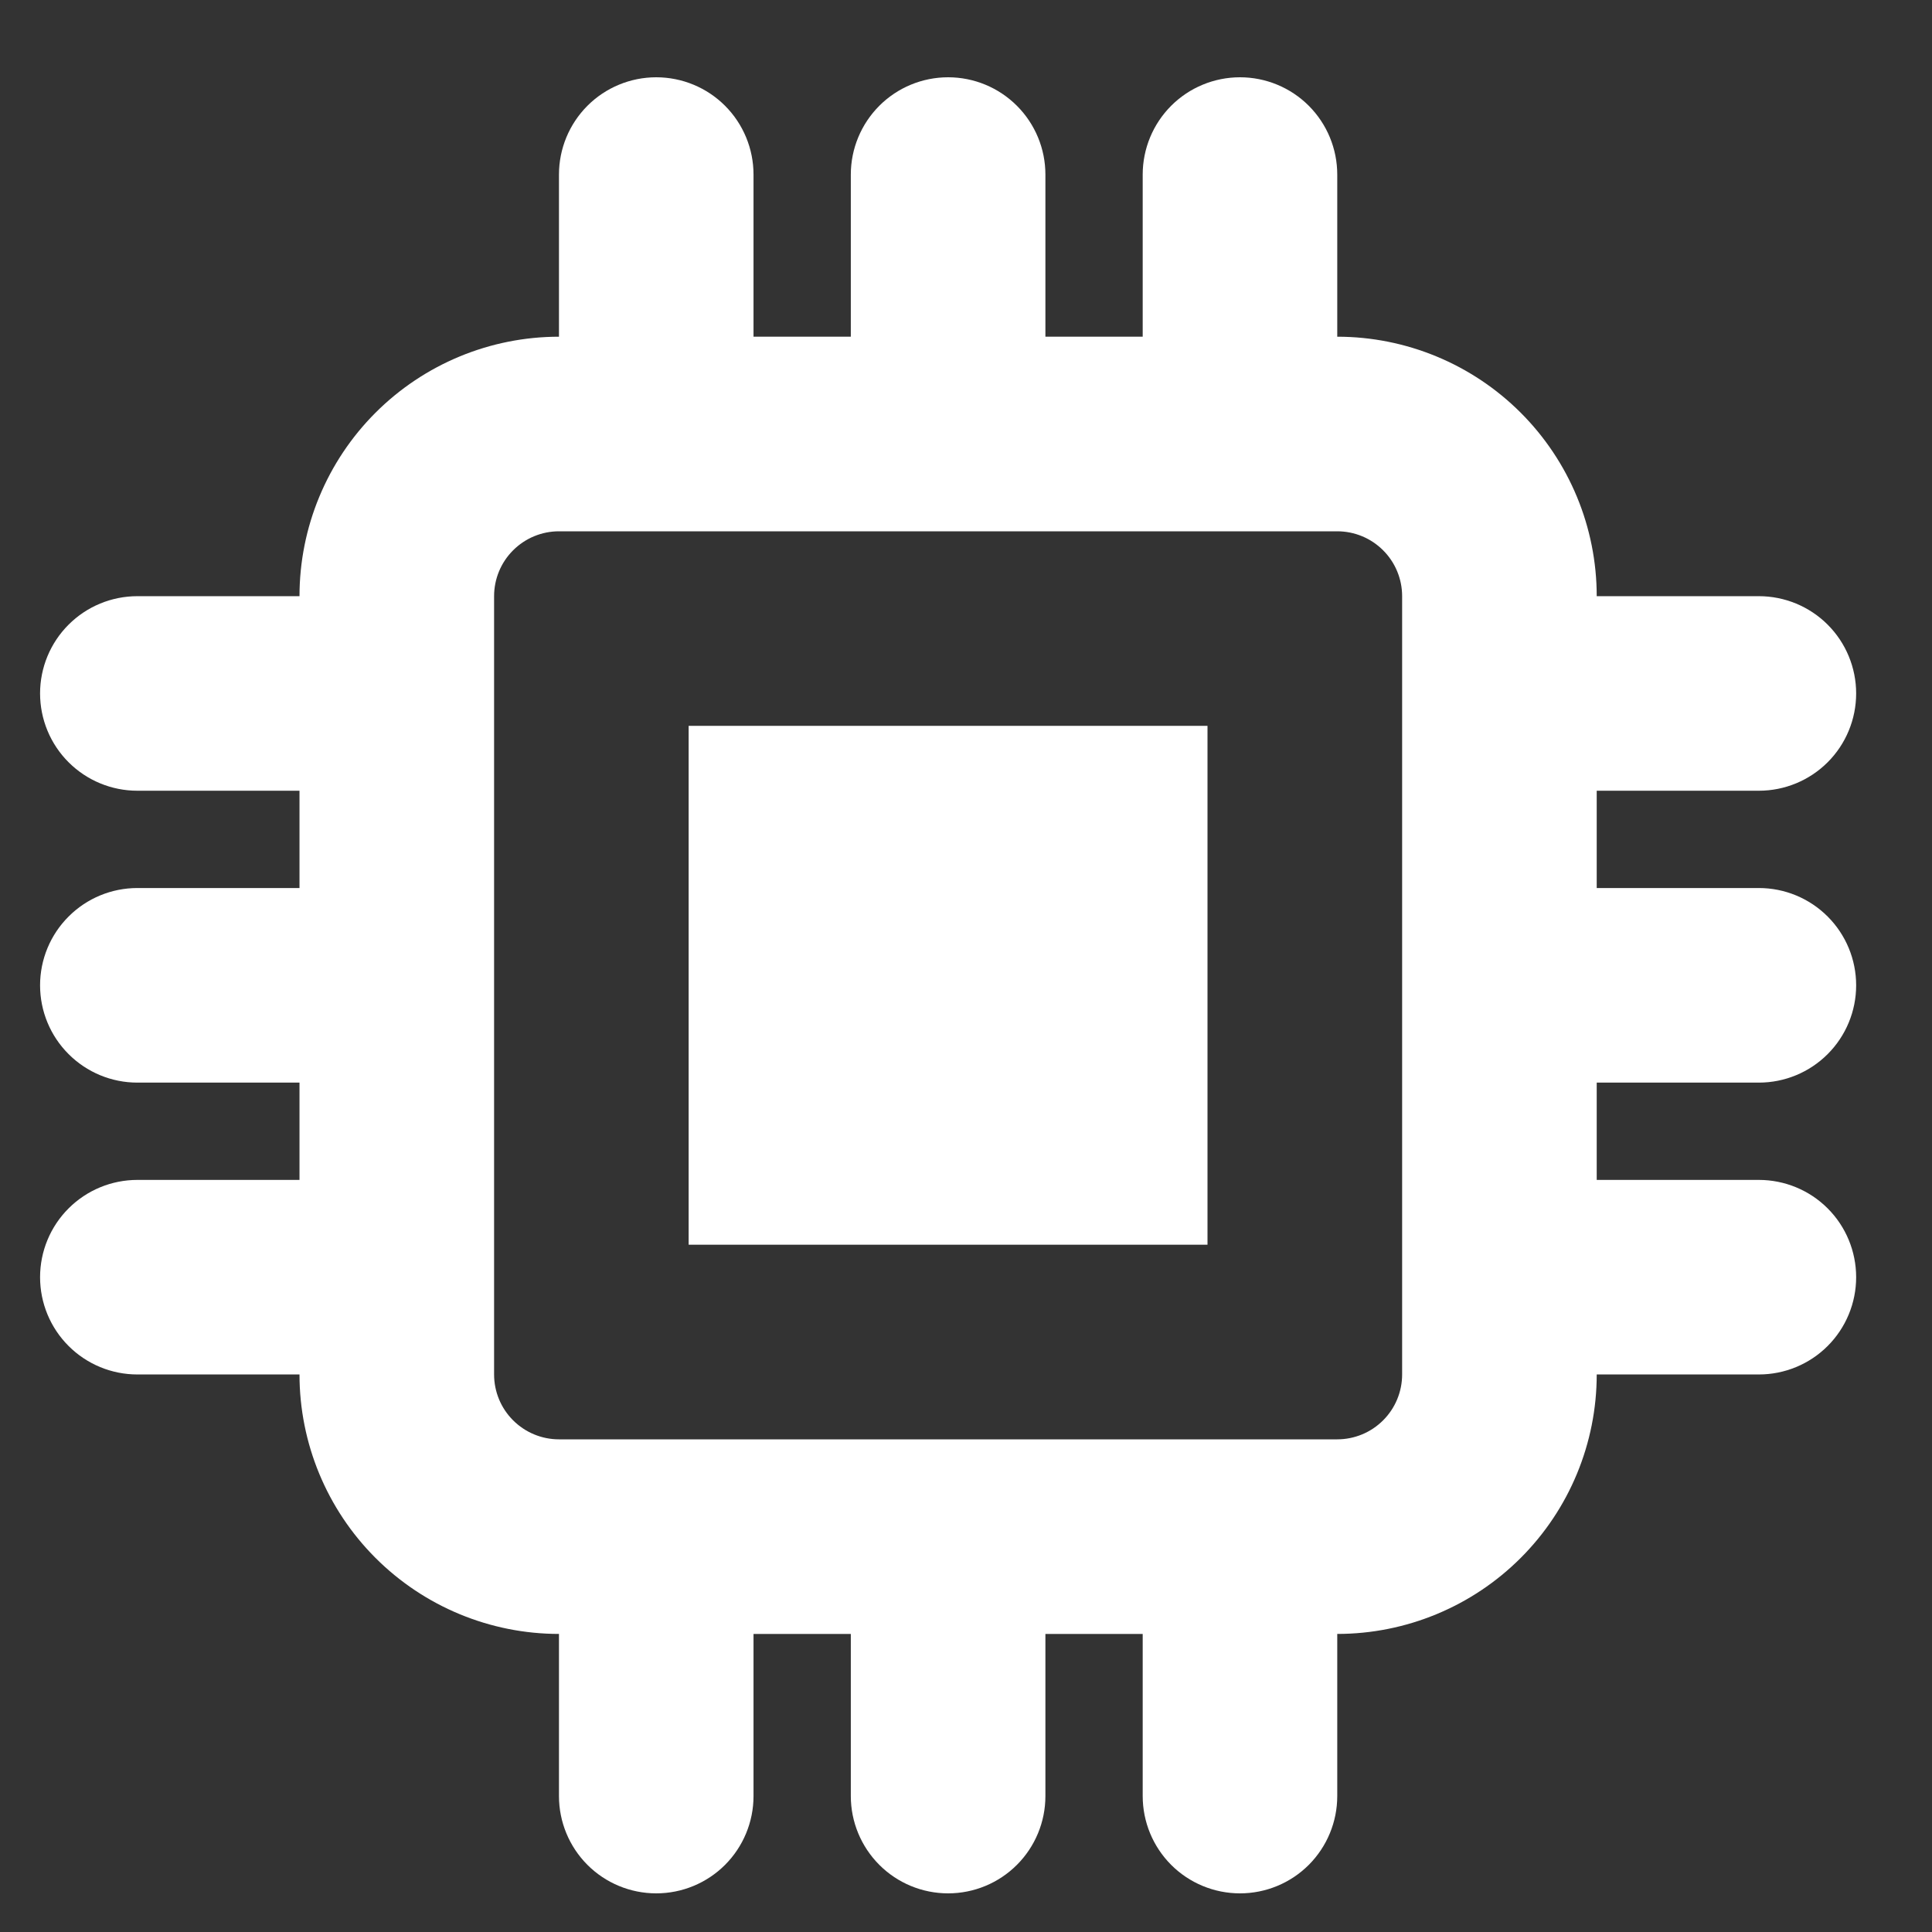
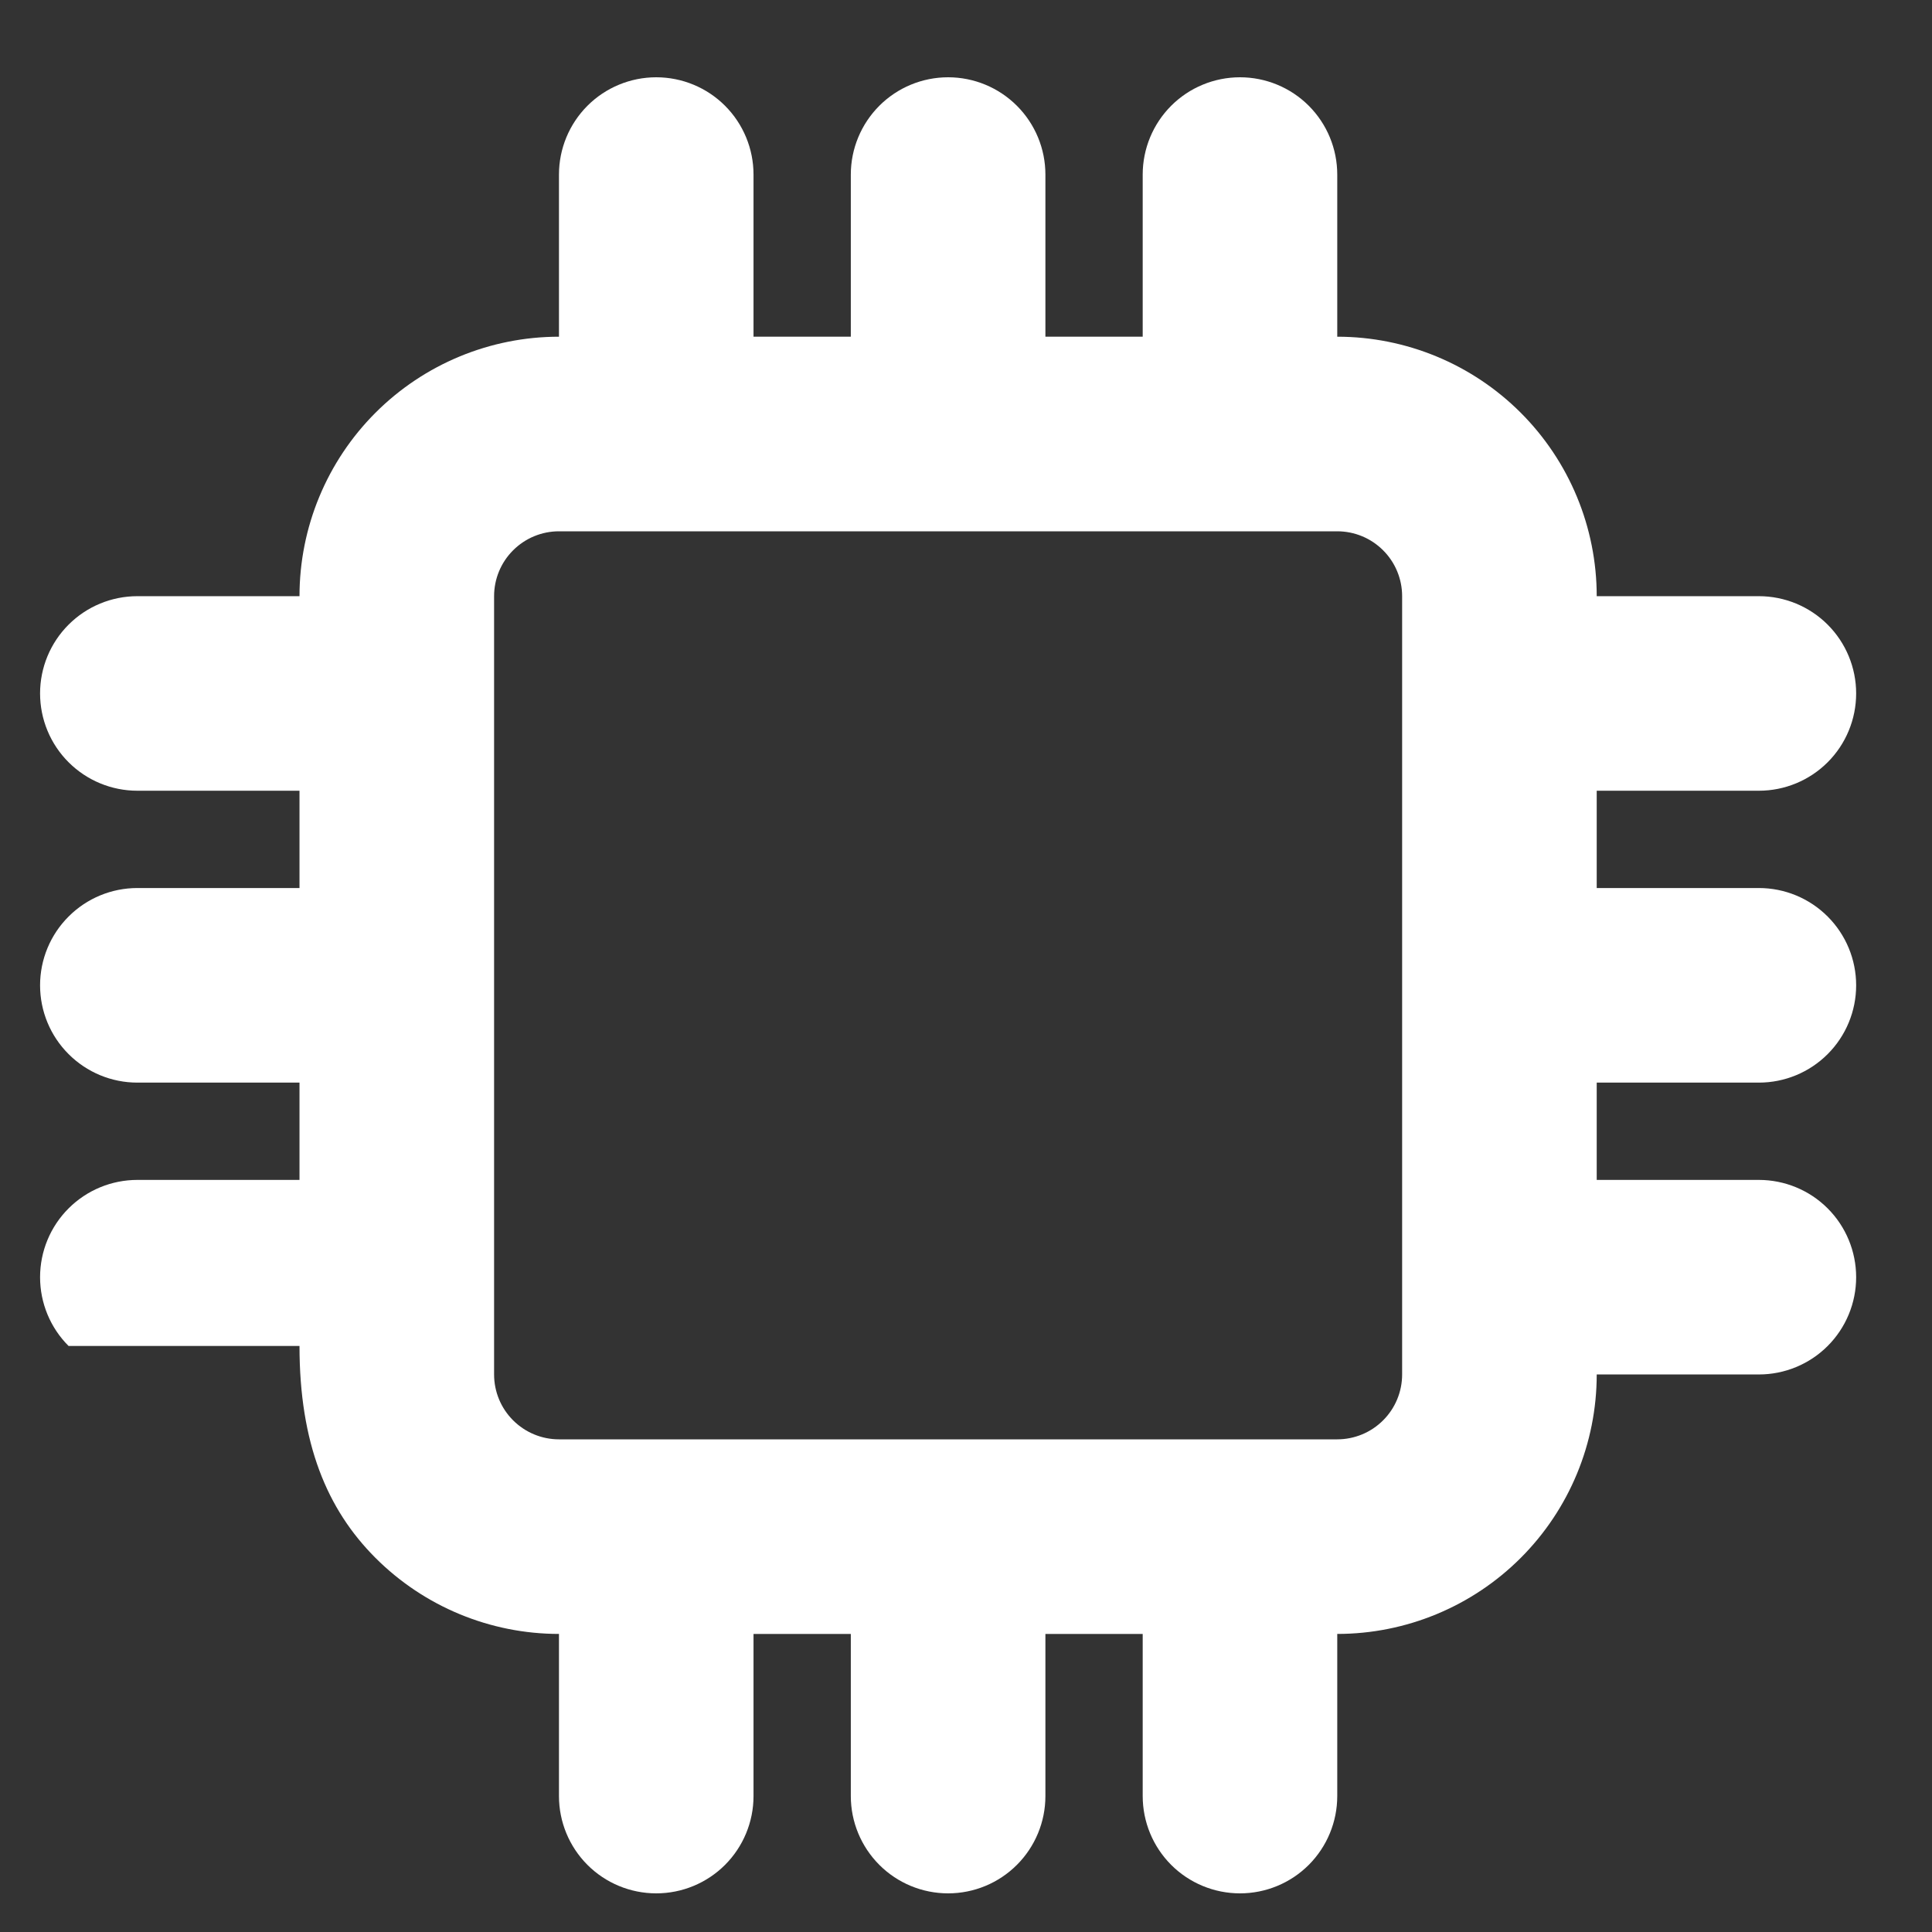
<svg xmlns="http://www.w3.org/2000/svg" width="50" height="50" viewBox="0 0 50 50" fill="none">
  <rect x="0" y="0" width="50" height="50" fill="#333333" stroke="none" />
-   <path d="M17.822 18.785V32.213H31.25V18.785H17.822Z" fill="white" />
-   <path fill-rule="evenodd" clip-rule="evenodd" d="M16.983 2C16.316 2 15.675 2.265 15.203 2.737C14.731 3.21 14.466 3.85 14.466 4.518V8.714C12.685 8.714 10.977 9.422 9.718 10.681C8.459 11.94 7.751 13.648 7.751 15.429H3.555C2.887 15.429 2.247 15.694 1.775 16.166C1.302 16.638 1.037 17.279 1.037 17.946C1.037 18.614 1.302 19.255 1.775 19.727C2.247 20.199 2.887 20.464 3.555 20.464H7.751V22.982H3.555C2.887 22.982 2.247 23.247 1.775 23.72C1.302 24.192 1.037 24.832 1.037 25.5C1.037 26.168 1.302 26.808 1.775 27.28C2.247 27.753 2.887 28.018 3.555 28.018H7.751V30.536H3.555C2.887 30.536 2.247 30.801 1.775 31.273C1.302 31.745 1.037 32.386 1.037 33.054C1.037 33.721 1.302 34.362 1.775 34.834C2.247 35.306 2.887 35.571 3.555 35.571H7.751C7.751 37.352 8.459 39.06 9.718 40.319C10.977 41.578 12.685 42.286 14.466 42.286V46.482C14.466 47.15 14.731 47.79 15.203 48.263C15.675 48.735 16.316 49 16.983 49C17.651 49 18.292 48.735 18.764 48.263C19.236 47.79 19.501 47.15 19.501 46.482V42.286H22.019V46.482C22.019 47.15 22.285 47.79 22.757 48.263C23.229 48.735 23.869 49 24.537 49C25.205 49 25.845 48.735 26.317 48.263C26.79 47.79 27.055 47.15 27.055 46.482V42.286H29.573V46.482C29.573 47.15 29.838 47.79 30.31 48.263C30.782 48.735 31.423 49 32.091 49C32.758 49 33.399 48.735 33.871 48.263C34.343 47.79 34.608 47.15 34.608 46.482V42.286C36.389 42.286 38.097 41.578 39.356 40.319C40.615 39.06 41.323 37.352 41.323 35.571H45.519C46.187 35.571 46.828 35.306 47.3 34.834C47.772 34.362 48.037 33.721 48.037 33.054C48.037 32.386 47.772 31.745 47.3 31.273C46.828 30.801 46.187 30.536 45.519 30.536H41.323V28.018H45.519C46.187 28.018 46.828 27.753 47.3 27.28C47.772 26.808 48.037 26.168 48.037 25.5C48.037 24.832 47.772 24.192 47.3 23.72C46.828 23.247 46.187 22.982 45.519 22.982H41.323V20.464H45.519C46.187 20.464 46.828 20.199 47.3 19.727C47.772 19.255 48.037 18.614 48.037 17.946C48.037 17.279 47.772 16.638 47.3 16.166C46.828 15.694 46.187 15.429 45.519 15.429H41.323C41.323 13.648 40.615 11.94 39.356 10.681C38.097 9.422 36.389 8.714 34.608 8.714V4.518C34.608 3.85 34.343 3.21 33.871 2.737C33.399 2.265 32.758 2 32.091 2C31.423 2 30.782 2.265 30.31 2.737C29.838 3.21 29.573 3.85 29.573 4.518V8.714H27.055V4.518C27.055 3.85 26.79 3.21 26.317 2.737C25.845 2.265 25.205 2 24.537 2C23.869 2 23.229 2.265 22.757 2.737C22.285 3.21 22.019 3.85 22.019 4.518V8.714H19.501V4.518C19.501 3.85 19.236 3.21 18.764 2.737C18.292 2.265 17.651 2 16.983 2ZM34.608 13.75C35.054 13.75 35.481 13.927 35.795 14.242C36.11 14.556 36.287 14.983 36.287 15.429V35.571C36.287 36.017 36.11 36.444 35.795 36.758C35.481 37.073 35.054 37.25 34.608 37.25H14.466C14.021 37.25 13.594 37.073 13.279 36.758C12.964 36.444 12.787 36.017 12.787 35.571V15.429C12.787 14.983 12.964 14.556 13.279 14.242C13.594 13.927 14.021 13.75 14.466 13.75H34.608Z" fill="white" />
+   <path fill-rule="evenodd" clip-rule="evenodd" d="M16.983 2C16.316 2 15.675 2.265 15.203 2.737C14.731 3.21 14.466 3.85 14.466 4.518V8.714C12.685 8.714 10.977 9.422 9.718 10.681C8.459 11.94 7.751 13.648 7.751 15.429H3.555C2.887 15.429 2.247 15.694 1.775 16.166C1.302 16.638 1.037 17.279 1.037 17.946C1.037 18.614 1.302 19.255 1.775 19.727C2.247 20.199 2.887 20.464 3.555 20.464H7.751V22.982H3.555C2.887 22.982 2.247 23.247 1.775 23.72C1.302 24.192 1.037 24.832 1.037 25.5C1.037 26.168 1.302 26.808 1.775 27.28C2.247 27.753 2.887 28.018 3.555 28.018H7.751V30.536H3.555C2.887 30.536 2.247 30.801 1.775 31.273C1.302 31.745 1.037 32.386 1.037 33.054C1.037 33.721 1.302 34.362 1.775 34.834H7.751C7.751 37.352 8.459 39.06 9.718 40.319C10.977 41.578 12.685 42.286 14.466 42.286V46.482C14.466 47.15 14.731 47.79 15.203 48.263C15.675 48.735 16.316 49 16.983 49C17.651 49 18.292 48.735 18.764 48.263C19.236 47.79 19.501 47.15 19.501 46.482V42.286H22.019V46.482C22.019 47.15 22.285 47.79 22.757 48.263C23.229 48.735 23.869 49 24.537 49C25.205 49 25.845 48.735 26.317 48.263C26.79 47.79 27.055 47.15 27.055 46.482V42.286H29.573V46.482C29.573 47.15 29.838 47.79 30.31 48.263C30.782 48.735 31.423 49 32.091 49C32.758 49 33.399 48.735 33.871 48.263C34.343 47.79 34.608 47.15 34.608 46.482V42.286C36.389 42.286 38.097 41.578 39.356 40.319C40.615 39.06 41.323 37.352 41.323 35.571H45.519C46.187 35.571 46.828 35.306 47.3 34.834C47.772 34.362 48.037 33.721 48.037 33.054C48.037 32.386 47.772 31.745 47.3 31.273C46.828 30.801 46.187 30.536 45.519 30.536H41.323V28.018H45.519C46.187 28.018 46.828 27.753 47.3 27.28C47.772 26.808 48.037 26.168 48.037 25.5C48.037 24.832 47.772 24.192 47.3 23.72C46.828 23.247 46.187 22.982 45.519 22.982H41.323V20.464H45.519C46.187 20.464 46.828 20.199 47.3 19.727C47.772 19.255 48.037 18.614 48.037 17.946C48.037 17.279 47.772 16.638 47.3 16.166C46.828 15.694 46.187 15.429 45.519 15.429H41.323C41.323 13.648 40.615 11.94 39.356 10.681C38.097 9.422 36.389 8.714 34.608 8.714V4.518C34.608 3.85 34.343 3.21 33.871 2.737C33.399 2.265 32.758 2 32.091 2C31.423 2 30.782 2.265 30.31 2.737C29.838 3.21 29.573 3.85 29.573 4.518V8.714H27.055V4.518C27.055 3.85 26.79 3.21 26.317 2.737C25.845 2.265 25.205 2 24.537 2C23.869 2 23.229 2.265 22.757 2.737C22.285 3.21 22.019 3.85 22.019 4.518V8.714H19.501V4.518C19.501 3.85 19.236 3.21 18.764 2.737C18.292 2.265 17.651 2 16.983 2ZM34.608 13.75C35.054 13.75 35.481 13.927 35.795 14.242C36.11 14.556 36.287 14.983 36.287 15.429V35.571C36.287 36.017 36.11 36.444 35.795 36.758C35.481 37.073 35.054 37.25 34.608 37.25H14.466C14.021 37.25 13.594 37.073 13.279 36.758C12.964 36.444 12.787 36.017 12.787 35.571V15.429C12.787 14.983 12.964 14.556 13.279 14.242C13.594 13.927 14.021 13.75 14.466 13.75H34.608Z" fill="white" />
</svg>